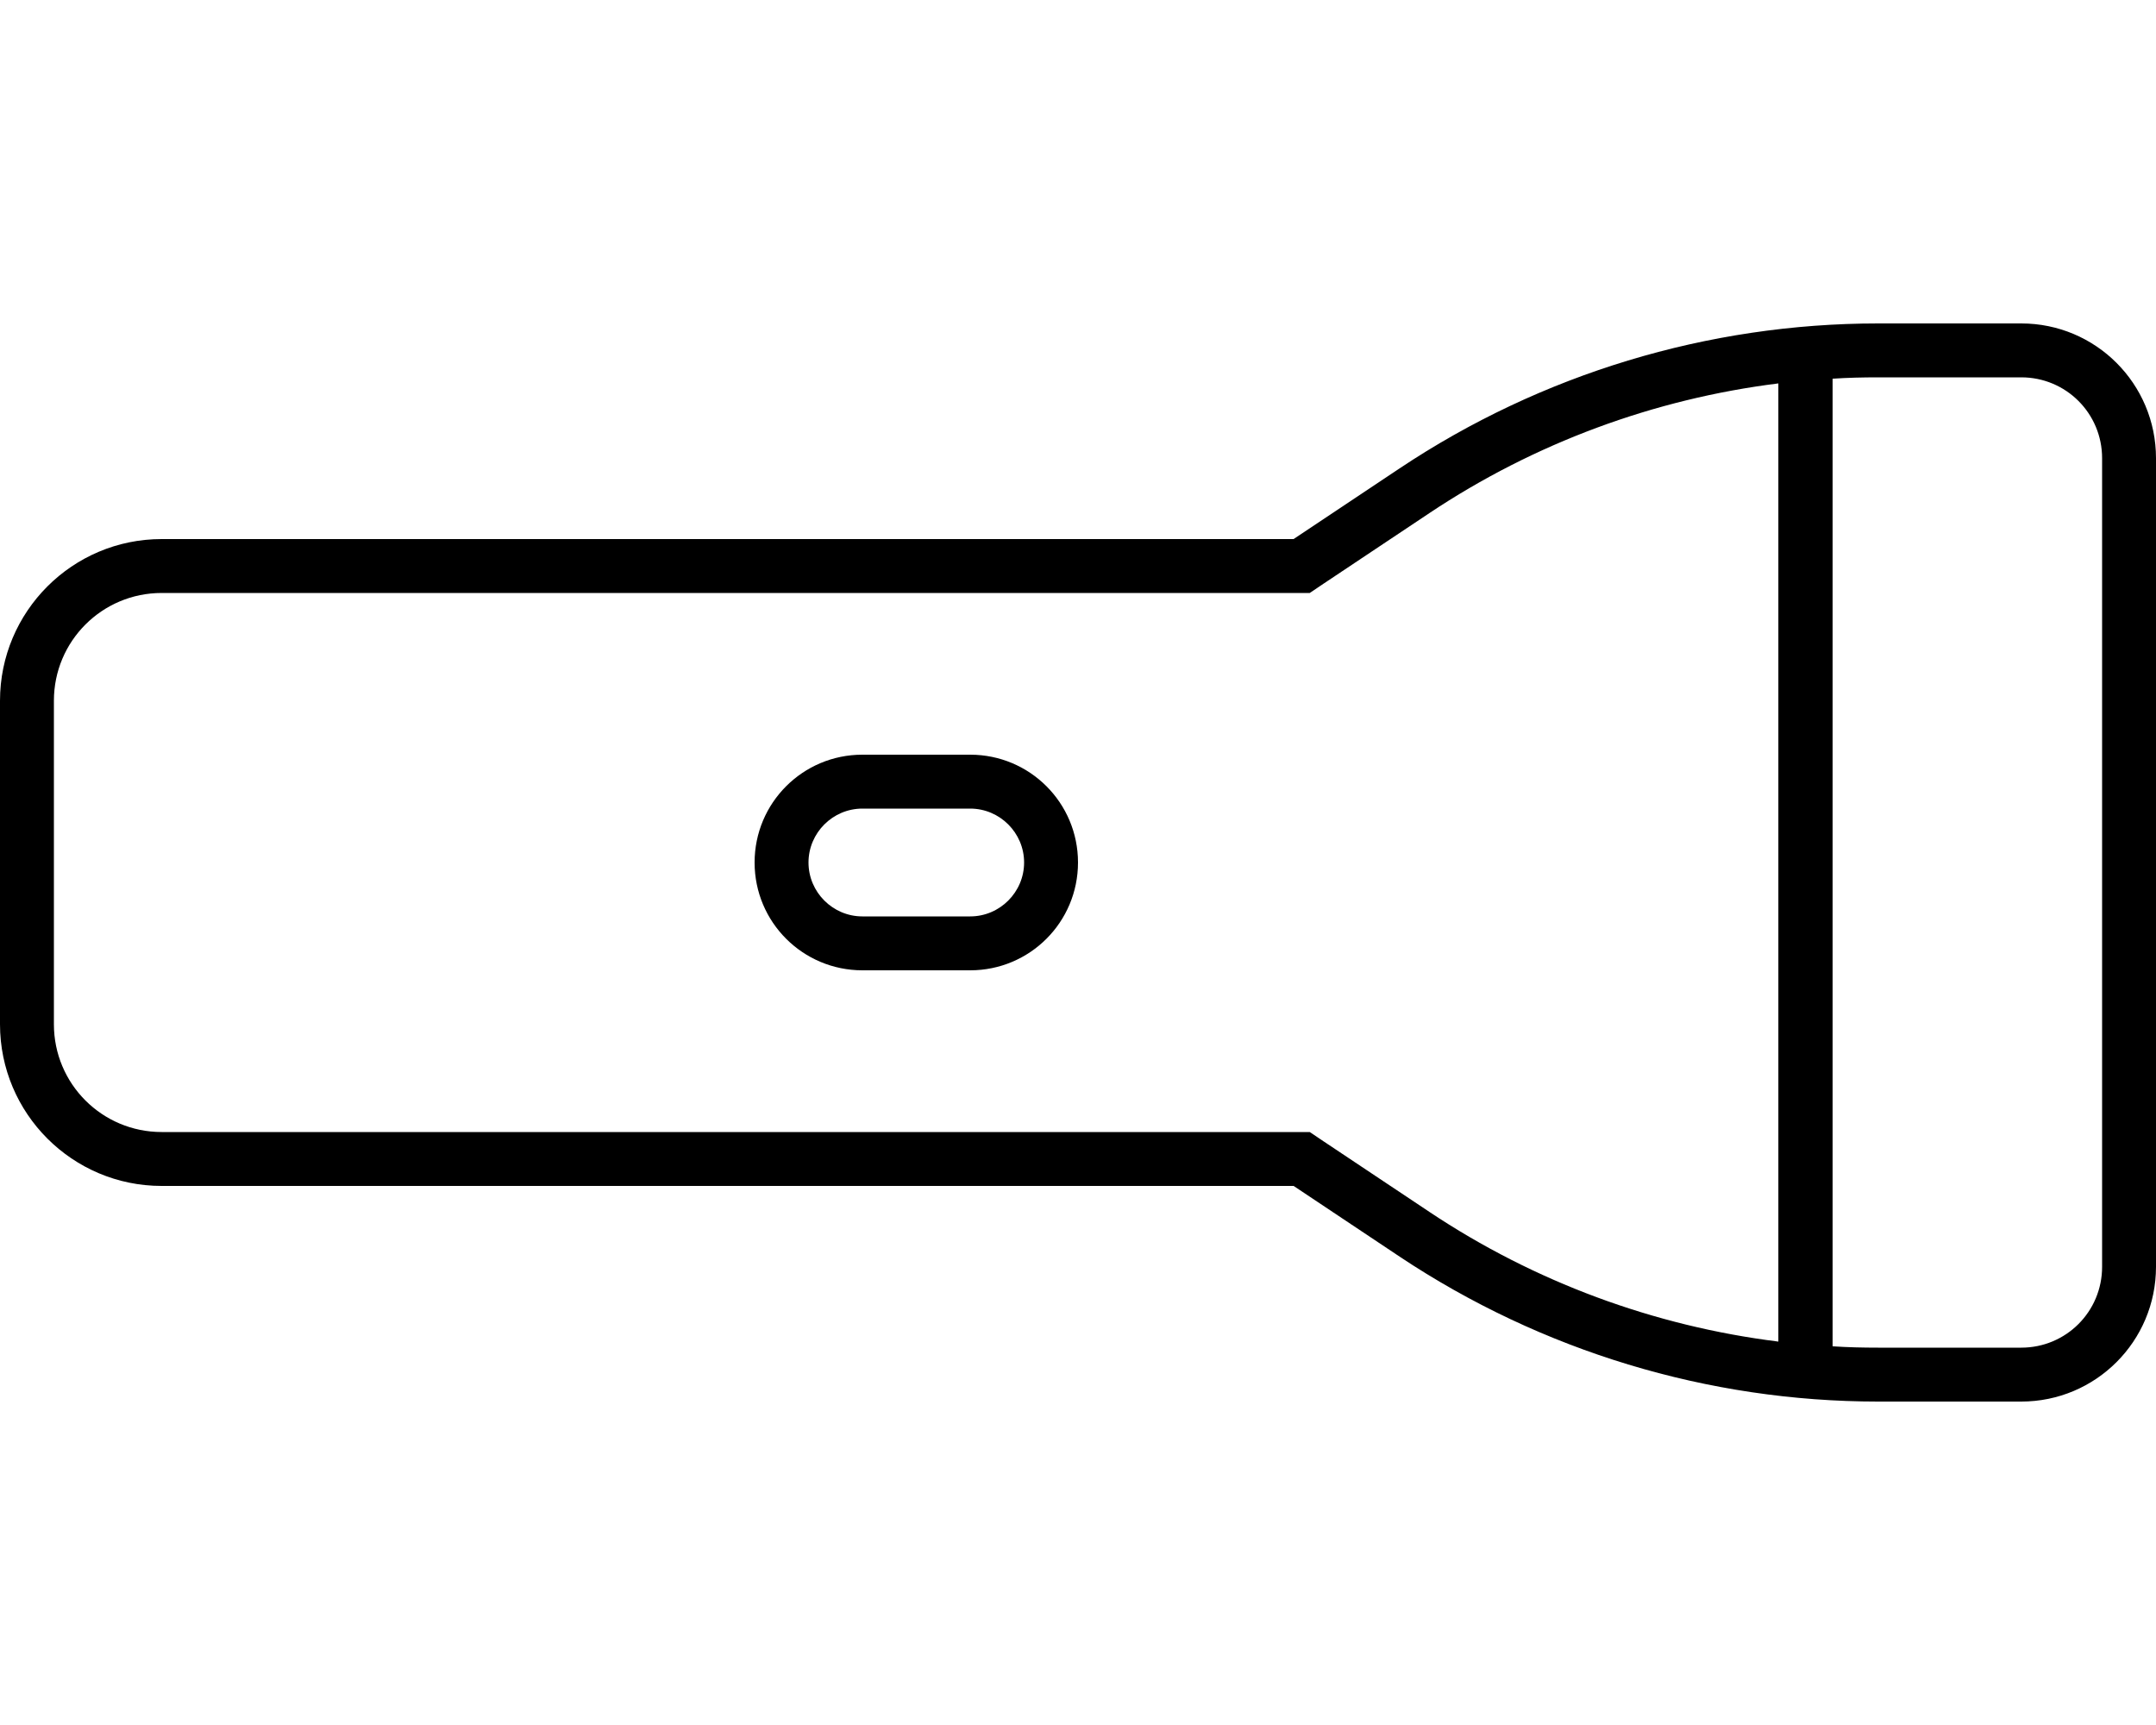
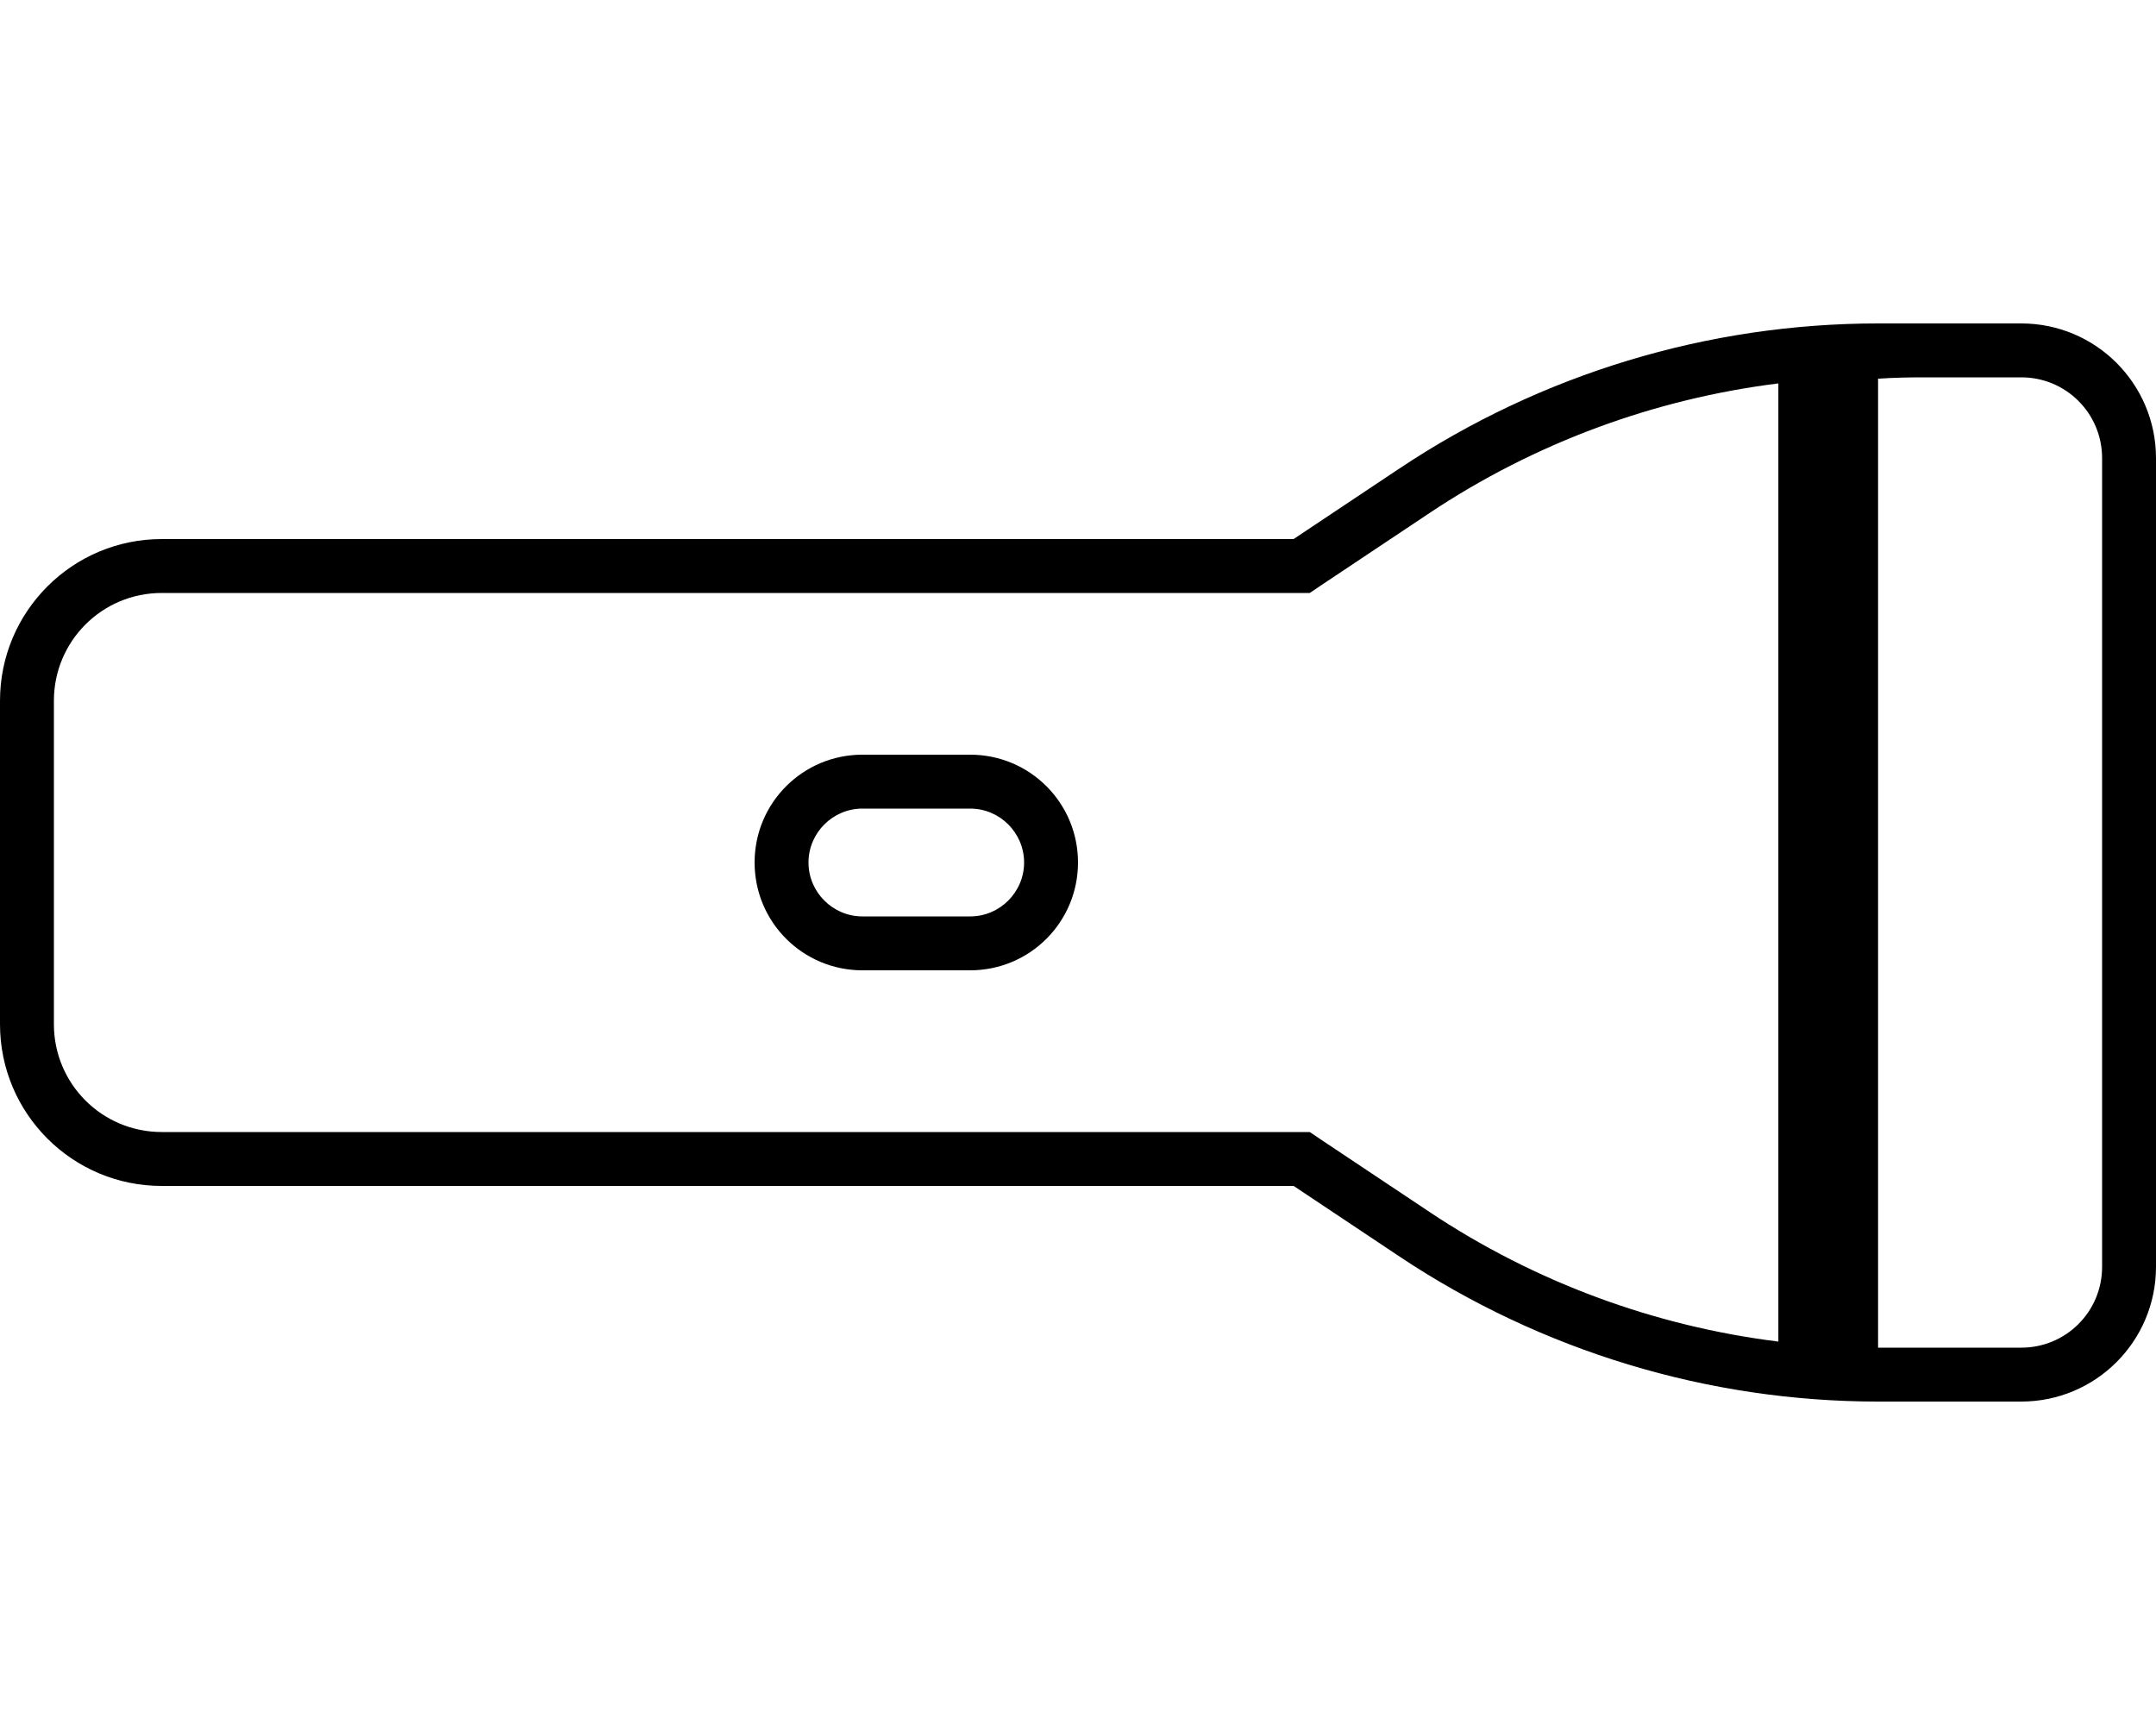
<svg xmlns="http://www.w3.org/2000/svg" viewBox="0 0 640 512">
-   <path d="M388.8 336H384 48c-17.7 0-32-14.3-32-32V208c0-17.7 14.3-32 32-32H384h4.8l4-2.7 31.5-21c31.2-20.8 66.7-33.9 103.6-38.5V398.2c-36.9-4.6-72.4-17.7-103.6-38.5l-31.5-21-4-2.7zm168.7 64c-4.5 0-9-.1-13.5-.4V112.4c4.5-.3 9-.4 13.5-.4H600c13.3 0 24 10.7 24 24V376c0 13.3-10.7 24-24 24H557.5zM0 208v96c0 26.5 21.5 48 48 48H384l31.5 21c42.1 28 91.5 43 142 43H600c22.1 0 40-17.9 40-40V136c0-22.1-17.9-40-40-40H557.5c-50.5 0-100 15-142 43L384 160H48c-26.5 0-48 21.5-48 48zm256 32h32c8.8 0 16 7.2 16 16s-7.2 16-16 16H256c-8.8 0-16-7.2-16-16s7.2-16 16-16zm-32 16c0 17.7 14.3 32 32 32h32c17.7 0 32-14.3 32-32s-14.3-32-32-32H256c-17.7 0-32 14.3-32 32z" />
+   <path d="M388.8 336H384 48c-17.7 0-32-14.3-32-32V208c0-17.7 14.3-32 32-32H384h4.8l4-2.7 31.5-21c31.2-20.8 66.7-33.9 103.6-38.5V398.2c-36.9-4.6-72.4-17.7-103.6-38.5l-31.5-21-4-2.7zm168.7 64V112.4c4.5-.3 9-.4 13.5-.4H600c13.3 0 24 10.7 24 24V376c0 13.3-10.7 24-24 24H557.5zM0 208v96c0 26.5 21.5 48 48 48H384l31.5 21c42.1 28 91.5 43 142 43H600c22.1 0 40-17.9 40-40V136c0-22.1-17.9-40-40-40H557.5c-50.5 0-100 15-142 43L384 160H48c-26.5 0-48 21.5-48 48zm256 32h32c8.8 0 16 7.2 16 16s-7.2 16-16 16H256c-8.8 0-16-7.2-16-16s7.2-16 16-16zm-32 16c0 17.7 14.3 32 32 32h32c17.7 0 32-14.3 32-32s-14.3-32-32-32H256c-17.7 0-32 14.3-32 32z" />
</svg>